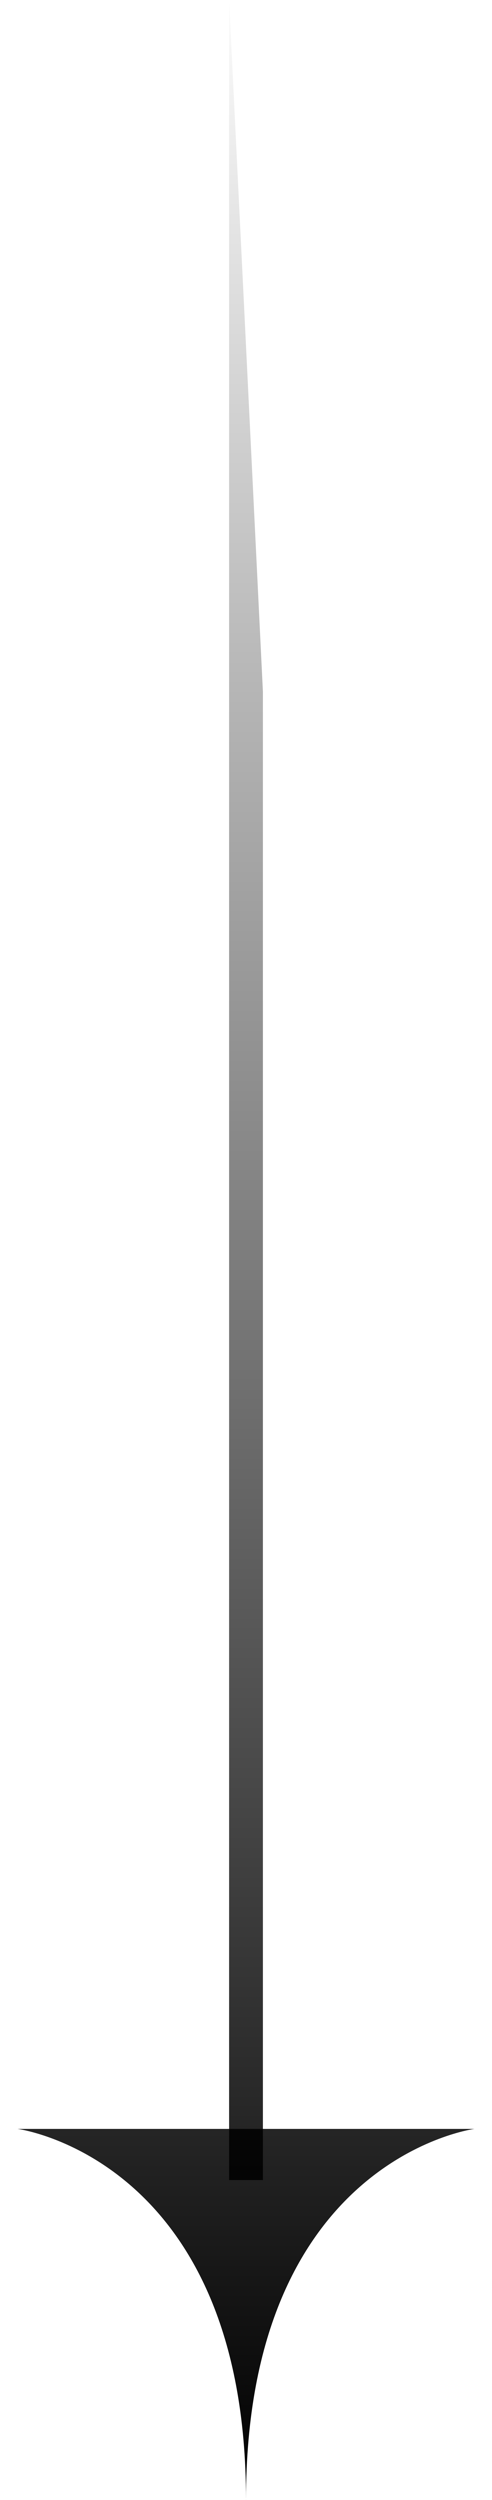
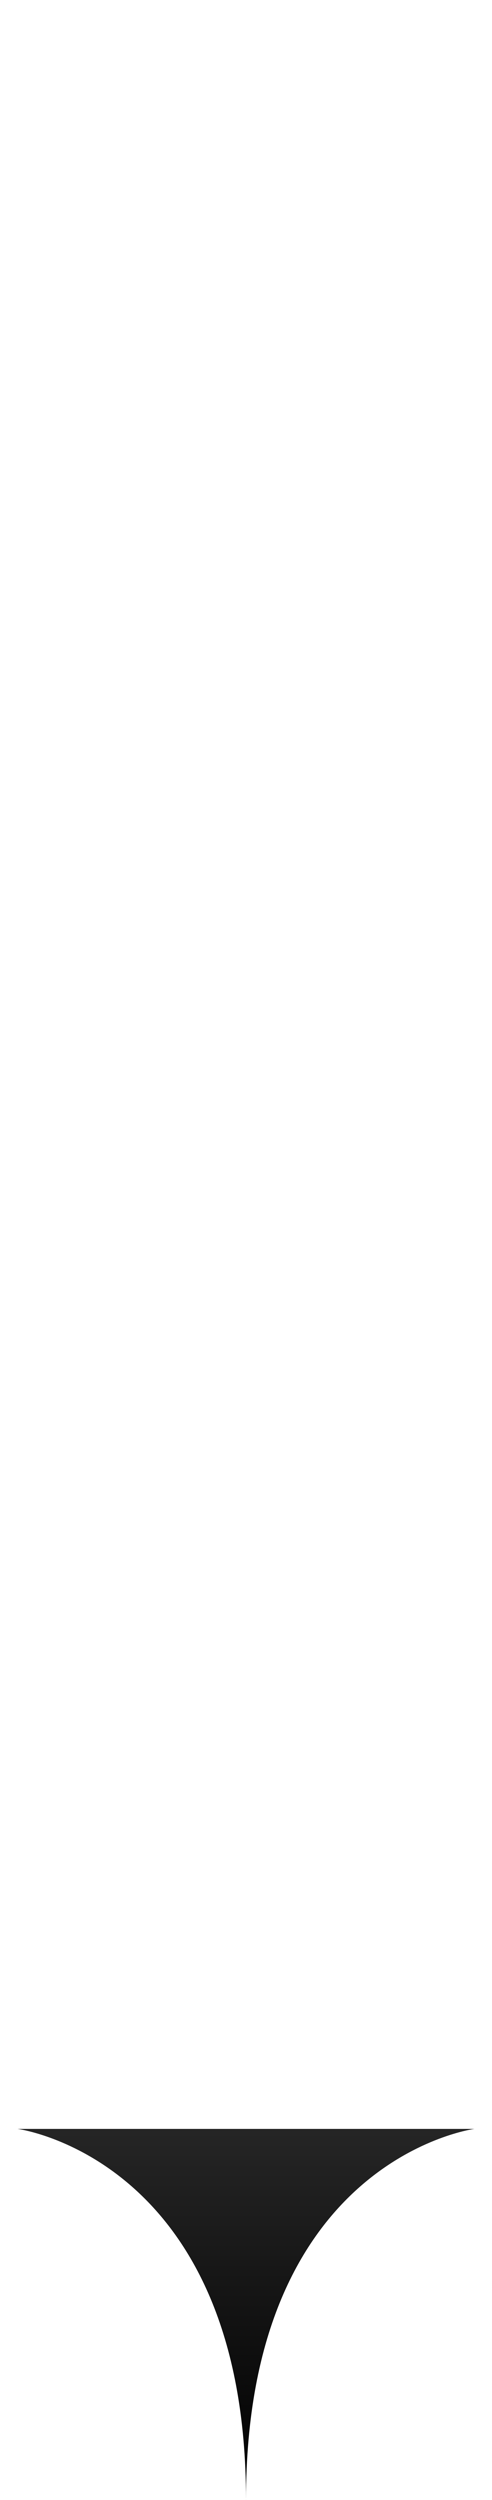
<svg xmlns="http://www.w3.org/2000/svg" width="14" height="71" viewBox="0 0 14 71" fill="none">
  <path d="M7 71C7 61.31 13.5 60.463 13.5 60.463H7L7 71Z" fill="url(#paint0_linear_492_304)" />
-   <path d="M7 71C7 61.31 0.5 60.463 0.5 60.463H7L7 71Z" fill="url(#paint1_linear_492_304)" />
-   <path d="M7.481 19.638L6.519 0L6.519 61.916H7.481L7.481 0L7.481 19.638Z" fill="url(#paint2_linear_492_304)" />
+   <path d="M7 71C7 61.31 0.5 60.463 0.5 60.463H7Z" fill="url(#paint1_linear_492_304)" />
  <defs>
    <linearGradient id="paint0_linear_492_304" x1="6.856" y1="71" x2="6.856" y2="-1.125" gradientUnits="userSpaceOnUse">
      <stop />
      <stop offset="1" stop-opacity="0" />
    </linearGradient>
    <linearGradient id="paint1_linear_492_304" x1="6.856" y1="71" x2="6.856" y2="-1.125" gradientUnits="userSpaceOnUse">
      <stop />
      <stop offset="1" stop-opacity="0" />
    </linearGradient>
    <linearGradient id="paint2_linear_492_304" x1="6.856" y1="71" x2="6.856" y2="-1.125" gradientUnits="userSpaceOnUse">
      <stop />
      <stop offset="1" stop-opacity="0" />
    </linearGradient>
  </defs>
</svg>